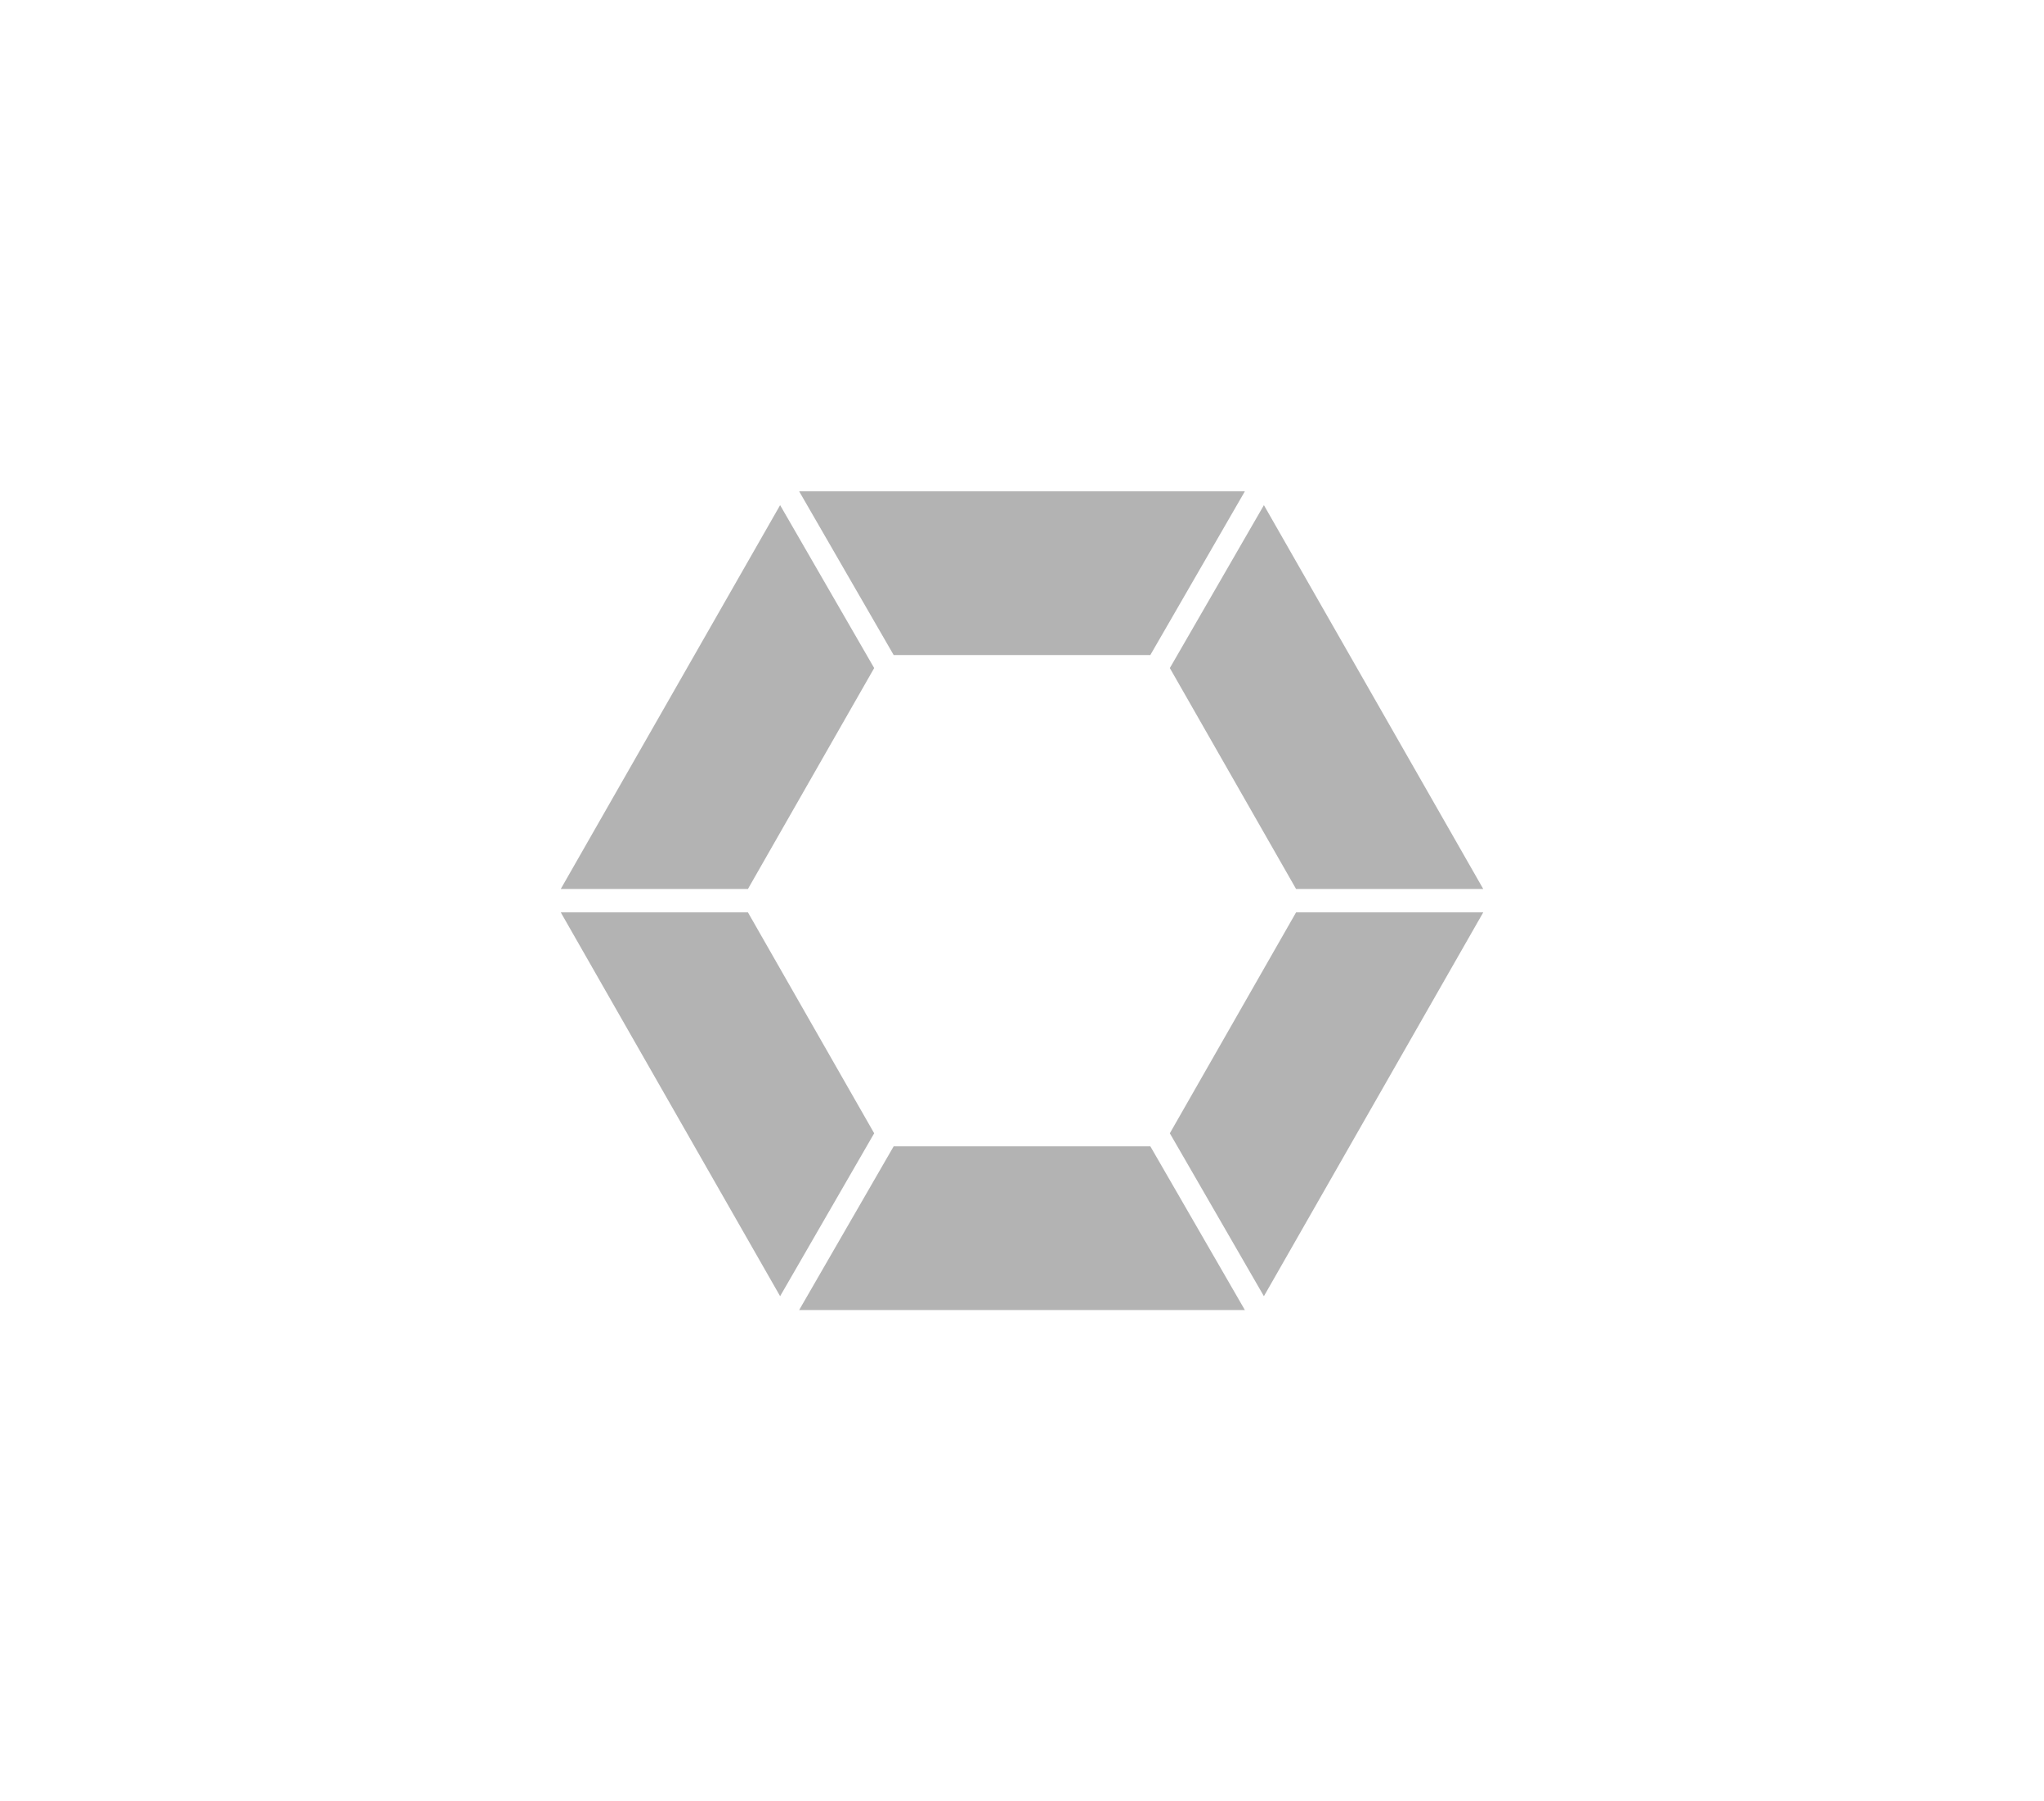
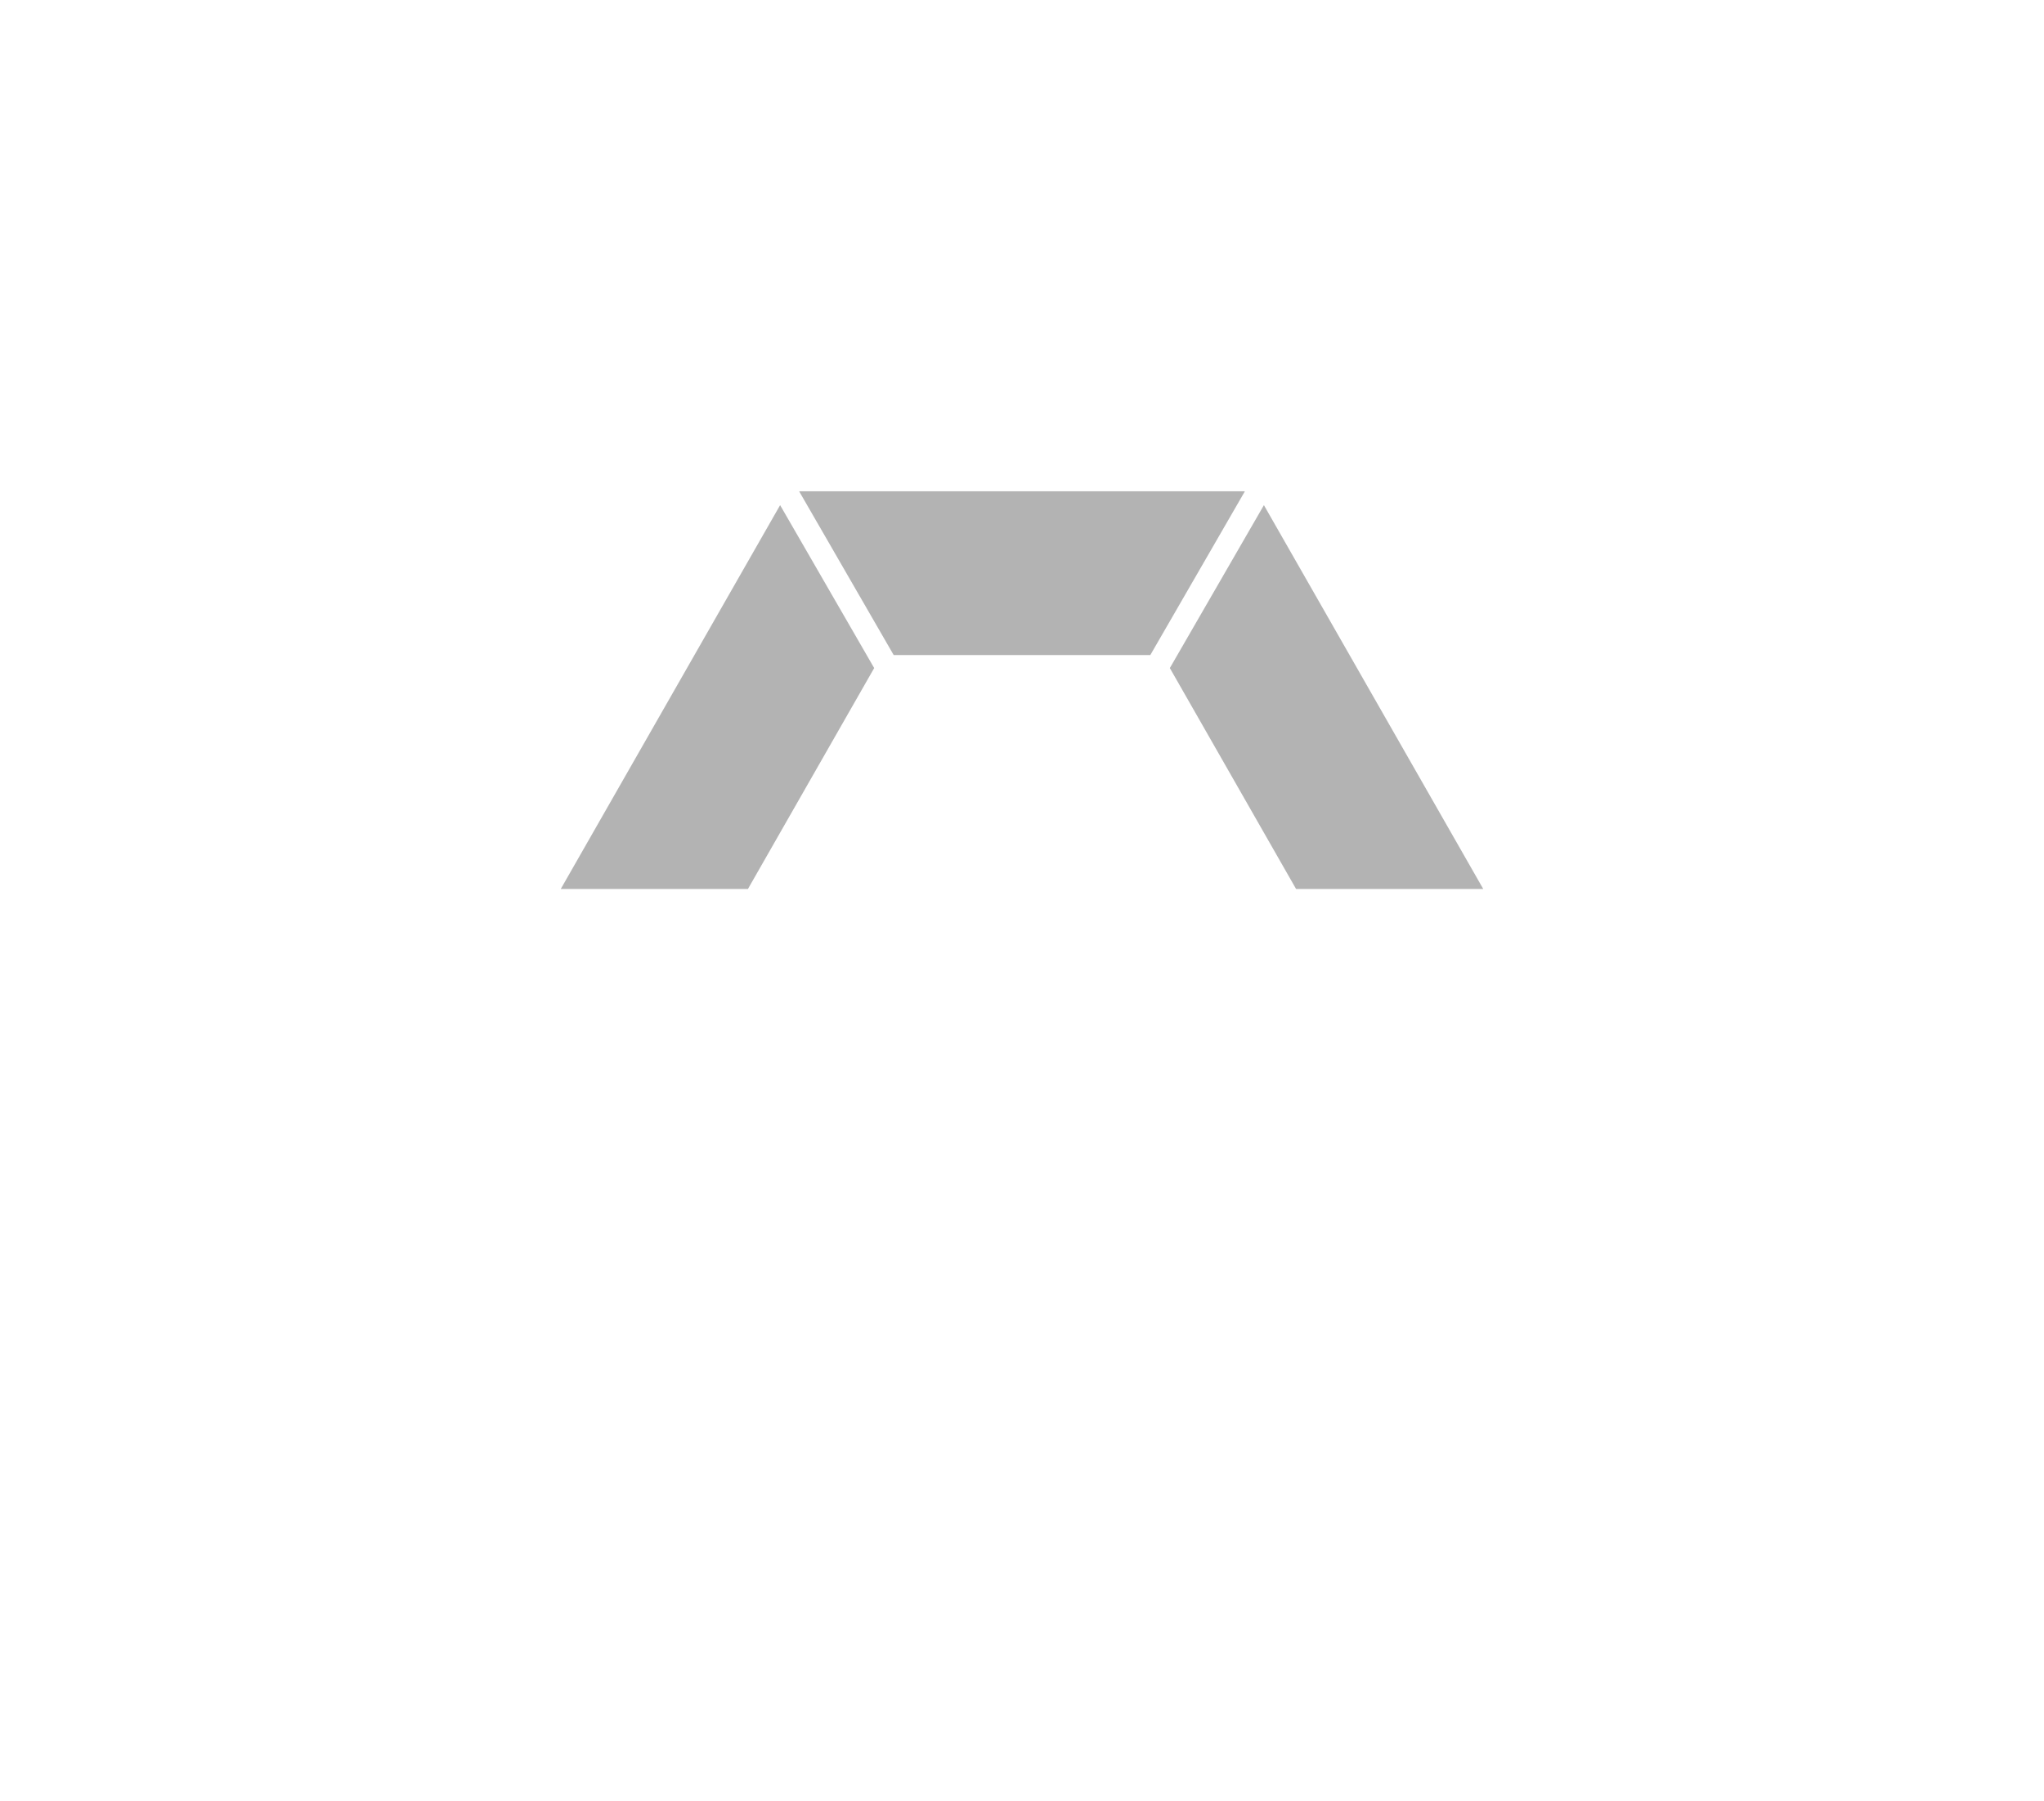
<svg xmlns="http://www.w3.org/2000/svg" xmlns:xlink="http://www.w3.org/1999/xlink" version="1.1" id="Layer_1" x="0px" y="0px" width="174.728px" height="154px" viewBox="-9.702 -2.75 174.728 154" enable-background="new -9.702 -2.75 174.728 154" xml:space="preserve">
  <g opacity="0.3">
    <g>
      <g>
        <defs>
          <rect id="SVGID_1_" x="38.234" y="39.25" width="78.857" height="70" />
        </defs>
        <clipPath id="SVGID_2_">
          <use xlink:href="#SVGID_1_" overflow="visible" />
        </clipPath>
        <polygon clip-path="url(#SVGID_2_)" points="58.61,39.25 66.693,53.25 88.632,53.25 96.716,39.25    " />
      </g>
      <g>
        <defs>
          <rect id="SVGID_3_" x="38.234" y="39.25" width="78.857" height="70" />
        </defs>
        <clipPath id="SVGID_4_">
          <use xlink:href="#SVGID_3_" overflow="visible" />
        </clipPath>
        <polygon clip-path="url(#SVGID_4_)" points="54.234,73.25 65.026,54.363 56.985,40.436 38.234,73.25    " />
      </g>
      <g>
        <defs>
          <rect id="SVGID_5_" x="38.234" y="39.25" width="78.857" height="70" />
        </defs>
        <clipPath id="SVGID_6_">
          <use xlink:href="#SVGID_5_" overflow="visible" />
        </clipPath>
-         <polygon clip-path="url(#SVGID_6_)" points="65.026,94.137 54.234,75.25 38.234,75.25 56.985,108.064    " />
      </g>
      <g>
        <defs>
-           <rect id="SVGID_7_" x="38.234" y="39.25" width="78.857" height="70" />
-         </defs>
+           </defs>
        <clipPath id="SVGID_8_">
          <use xlink:href="#SVGID_7_" overflow="visible" />
        </clipPath>
        <polygon clip-path="url(#SVGID_8_)" points="101.091,75.25 90.3,94.137 98.341,108.064 117.091,75.25    " />
      </g>
      <g>
        <defs>
          <rect id="SVGID_9_" x="38.234" y="39.25" width="78.857" height="70" />
        </defs>
        <clipPath id="SVGID_10_">
          <use xlink:href="#SVGID_9_" overflow="visible" />
        </clipPath>
-         <polygon clip-path="url(#SVGID_10_)" points="88.632,95.25 66.693,95.25 58.61,109.25 96.716,109.25    " />
      </g>
      <g>
        <defs>
          <rect id="SVGID_11_" x="38.234" y="39.25" width="78.857" height="70" />
        </defs>
        <clipPath id="SVGID_12_">
          <use xlink:href="#SVGID_11_" overflow="visible" />
        </clipPath>
        <polygon clip-path="url(#SVGID_12_)" points="90.3,54.363 101.091,73.25 117.091,73.25 98.341,40.436    " />
      </g>
    </g>
  </g>
  <rect x="-1.766" y="-2.75" fill="none" width="158.857" height="154" />
-   <rect x="-1.766" y="-2.75" fill="none" width="158.857" height="154" />
</svg>